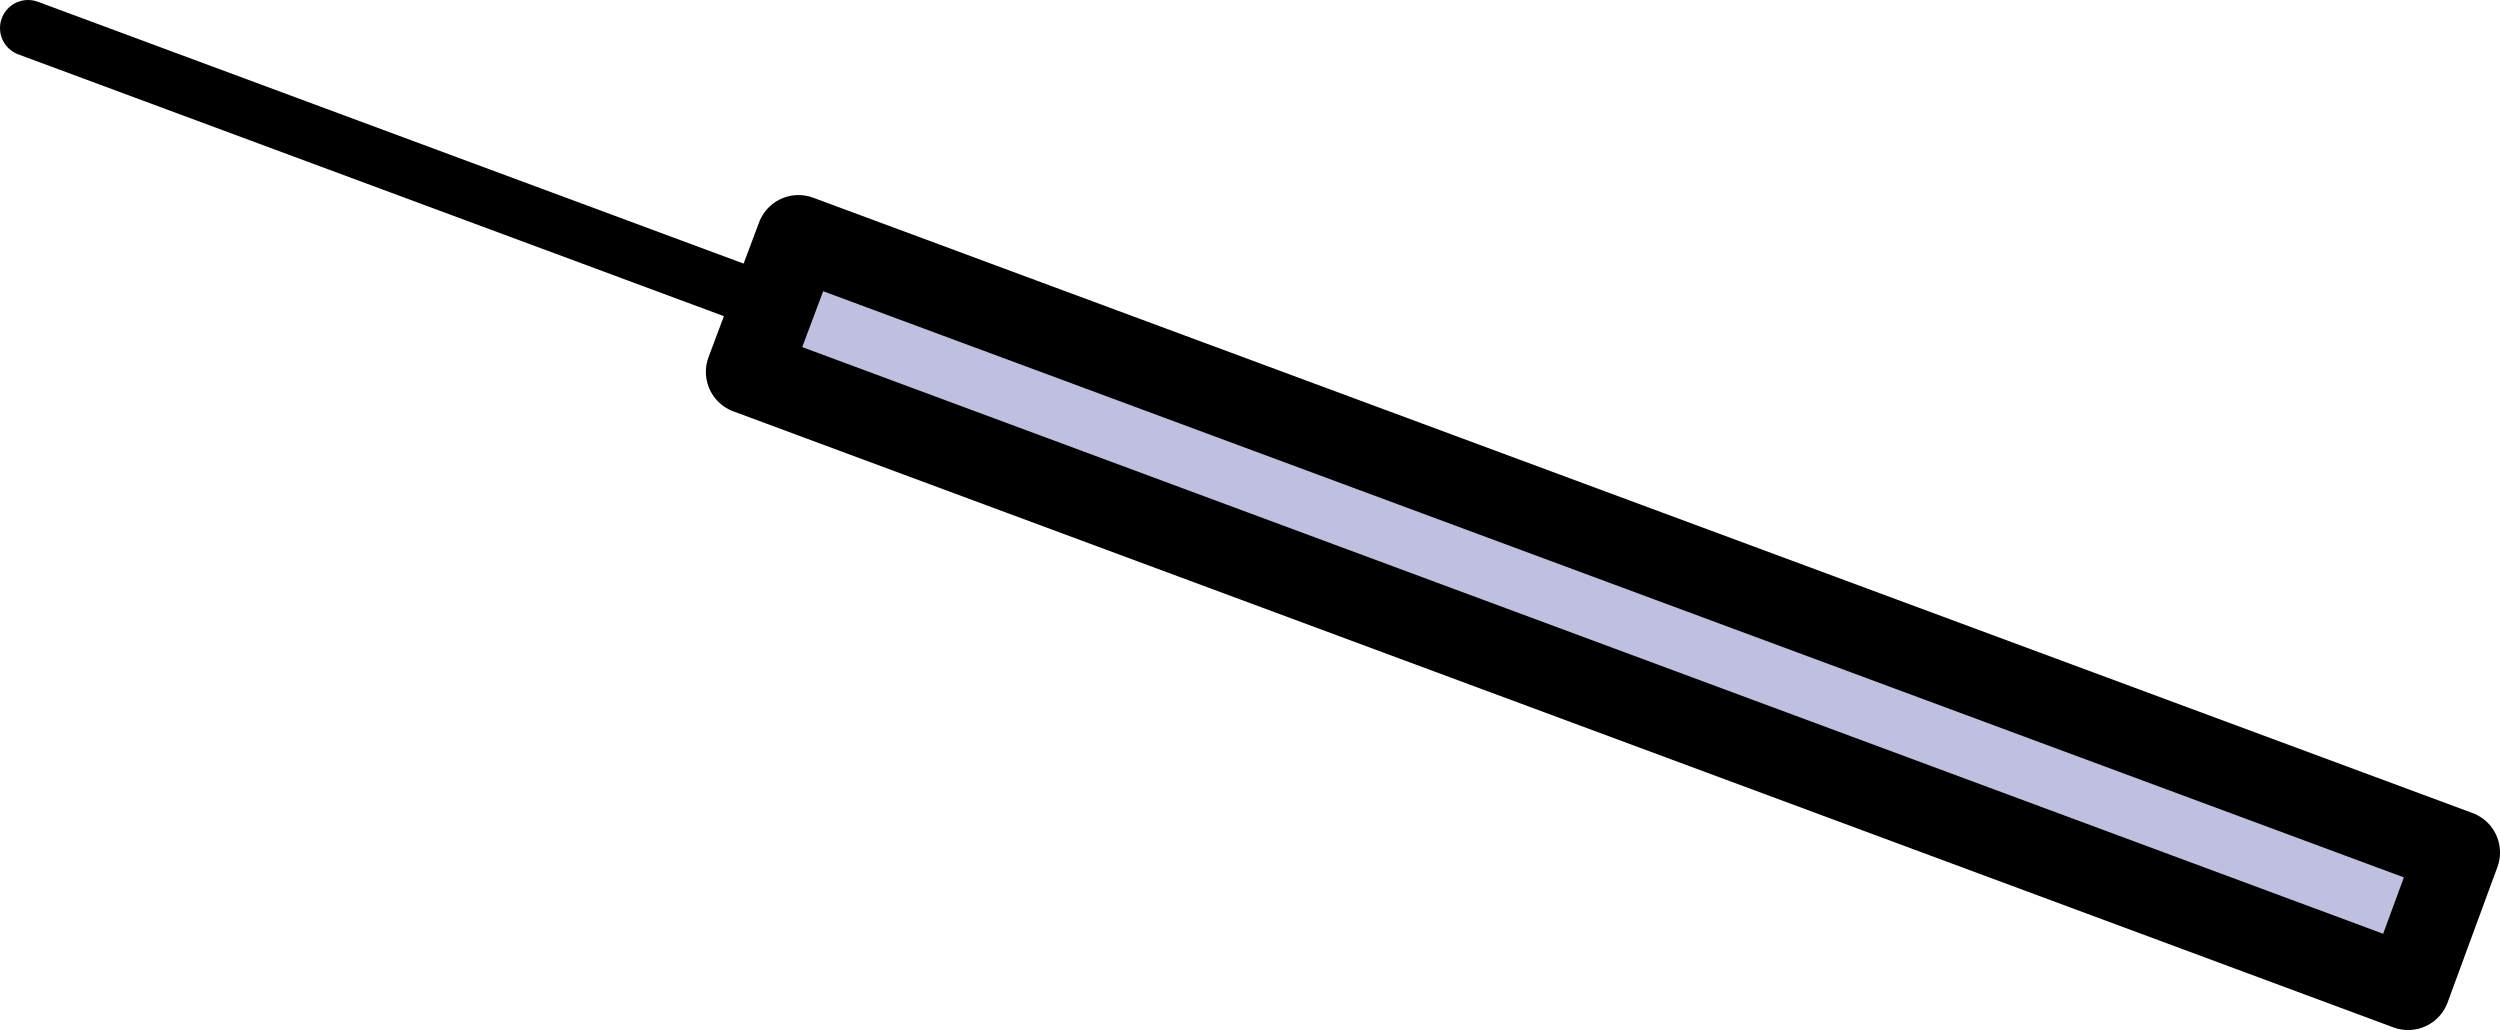
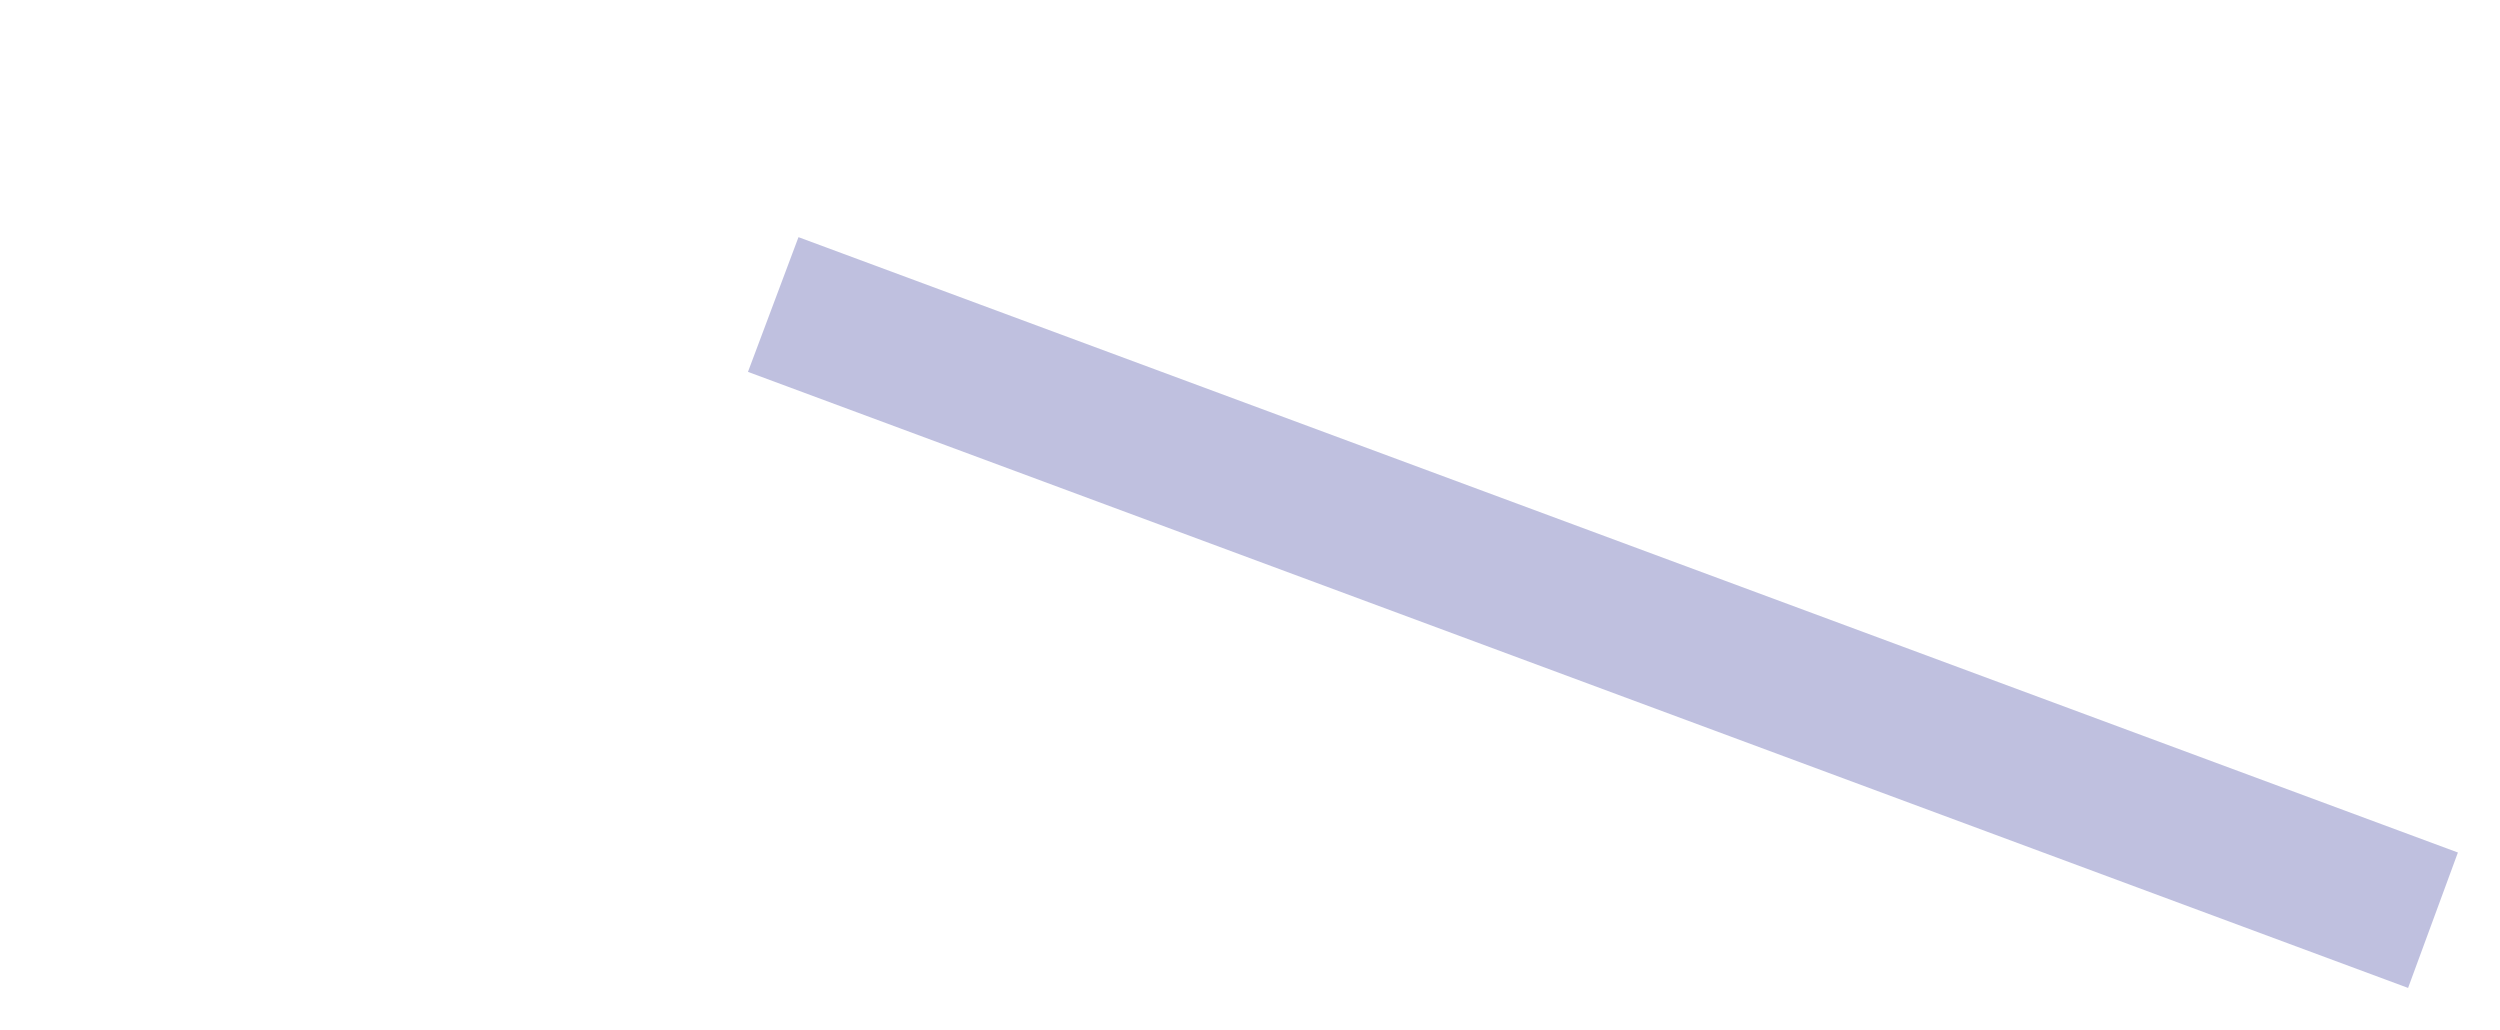
<svg xmlns="http://www.w3.org/2000/svg" height="73.4px" width="178.15px">
  <g transform="matrix(1.0, 0.0, 0.0, 1.0, -135.6, -200.95)">
    <path d="M190.7 222.65 L192.5 217.85 310.75 261.7 307.2 271.35 188.9 227.45 190.7 222.65" fill="#bfc0df" fill-rule="evenodd" stroke="none" />
-     <path d="M190.7 222.65 L192.5 217.85 310.75 261.7 307.2 271.35 188.9 227.45 190.7 222.65" fill="none" stroke="#000000" stroke-linecap="round" stroke-linejoin="round" stroke-width="6.0" />
-     <path d="M190.7 222.65 L137.6 202.95" fill="none" stroke="#000000" stroke-linecap="round" stroke-linejoin="round" stroke-width="4.0" />
  </g>
</svg>